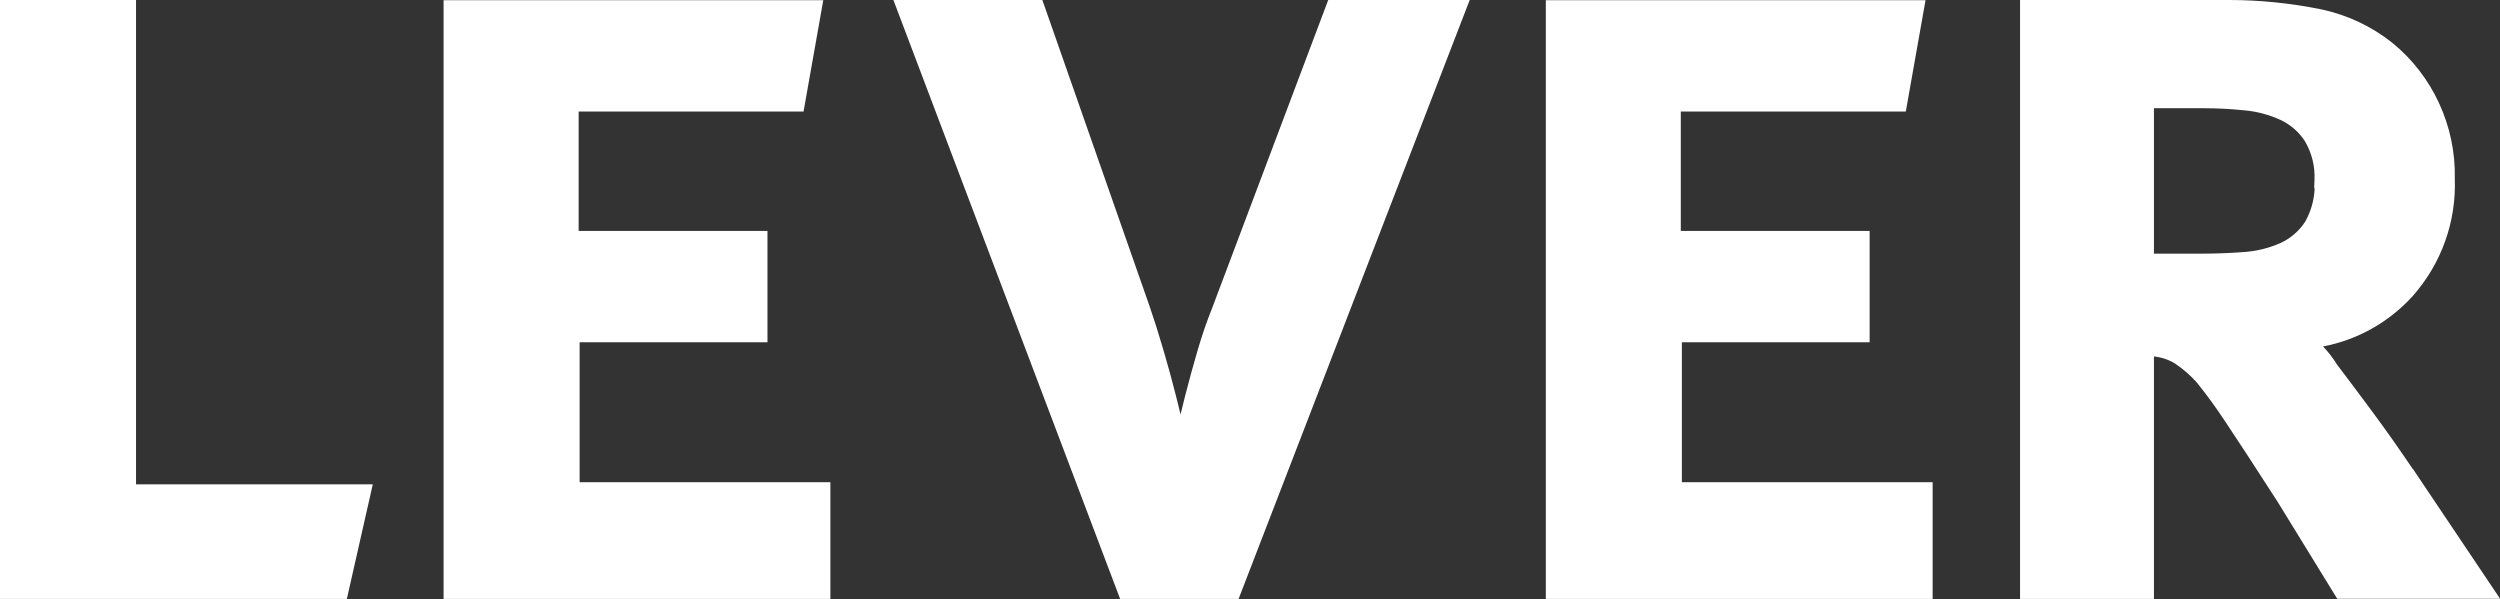
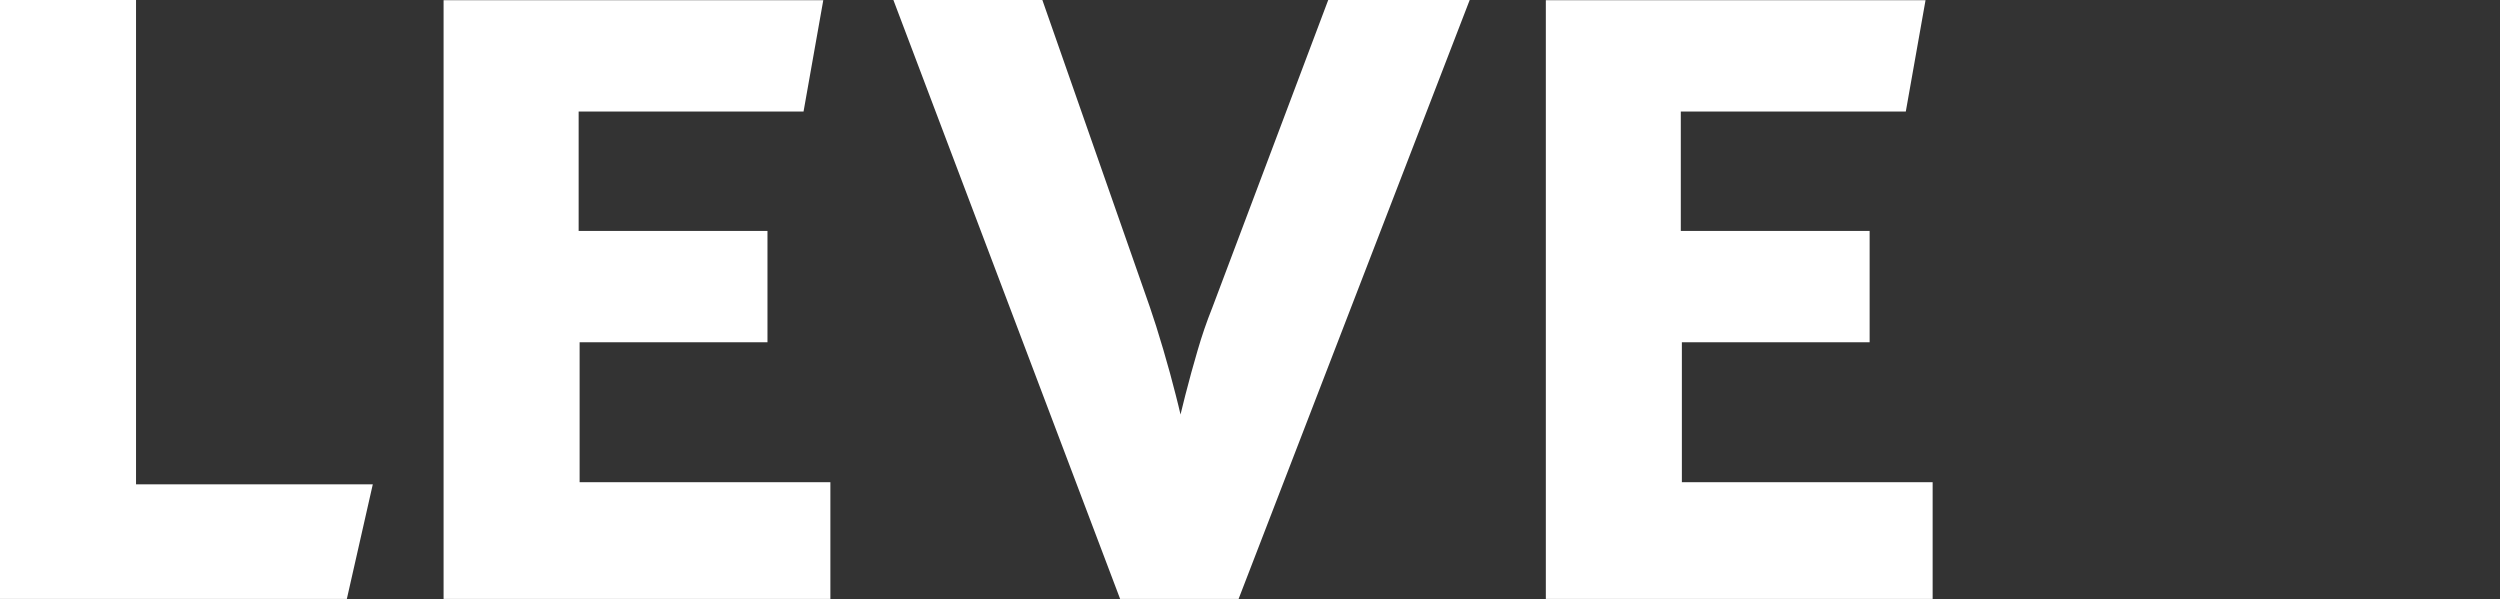
<svg xmlns="http://www.w3.org/2000/svg" viewBox="0 0 257.11 61.61">
  <rect x="0" y="0" width="257.11" height="61.61" fill="#333333" stroke="none" />
  <defs>
    <style>.cls-1{fill:#fff;stroke-width:0px;}</style>
  </defs>
  <g>
    <path class="cls-1" d="M59.61,35.2h19.32v-11.45h-19.42v-12.28h23.13L84.67.02h-39.05v61.58h39.78v-12.01h-25.79v-14.39Z" />
-     <path class="cls-1" d="M248.16,48.27c-1.41-2.1-2.84-4.12-4.24-6.01-1.42-1.92-2.61-3.5-3.56-4.75-.43-.69-.91-1.32-1.45-1.88,3.53-.67,6.76-2.47,9.23-5.19,2.96-3.35,4.49-7.66,4.32-12.1.12-5.37-2.28-10.58-6.44-13.95-2.13-1.69-4.65-2.87-7.3-3.43C235.6.33,232.42,0,229.24,0c-.24,0-.49,0-.72,0h-20.77v61.6h13.77v-24.94c.78.08,1.52.33,2.17.73.85.57,1.61,1.24,2.24,1.95,1.02,1.26,2.02,2.64,2.98,4.1,1.2,1.79,2.93,4.45,5.3,8.12l6.16,10.02h16.75l-8.95-13.33h0ZM221.52,11.13h5.13c1.37,0,2.74.07,4.2.22,1.25.11,2.49.44,3.68.98,1.04.49,1.91,1.25,2.51,2.18.72,1.22,1.06,2.6.99,4.01l-.03.84h.05c-.05,1.22-.39,2.4-.97,3.43-.63.97-1.52,1.74-2.56,2.21-1.23.54-2.52.85-3.86.93-1.45.11-2.98.16-4.55.16h-4.59v-14.94Z" />
    <path class="cls-1" d="M13.99,0H0v61.6h35.67l2.67-11.79H13.99V0Z" />
    <path class="cls-1" d="M172.97,35.2h19.31v-11.45h-19.42v-12.28h23.14L198.03.02h-39.05v61.58h39.78v-12.01h-25.79v-14.39Z" />
    <path class="cls-1" d="M124.67,31.66c-.58,1.45-1.07,2.88-1.51,4.4-.43,1.47-.85,2.98-1.27,4.63-.17.7-.34,1.35-.48,1.94-.14-.6-.3-1.27-.5-2.04-.35-1.4-.77-2.92-1.27-4.63-.52-1.76-.97-3.19-1.38-4.37L107.2,0h-15.32l23.32,61.6h12.18L151.15,0h-14.55l-11.93,31.66h.01Z" />
  </g>
</svg>